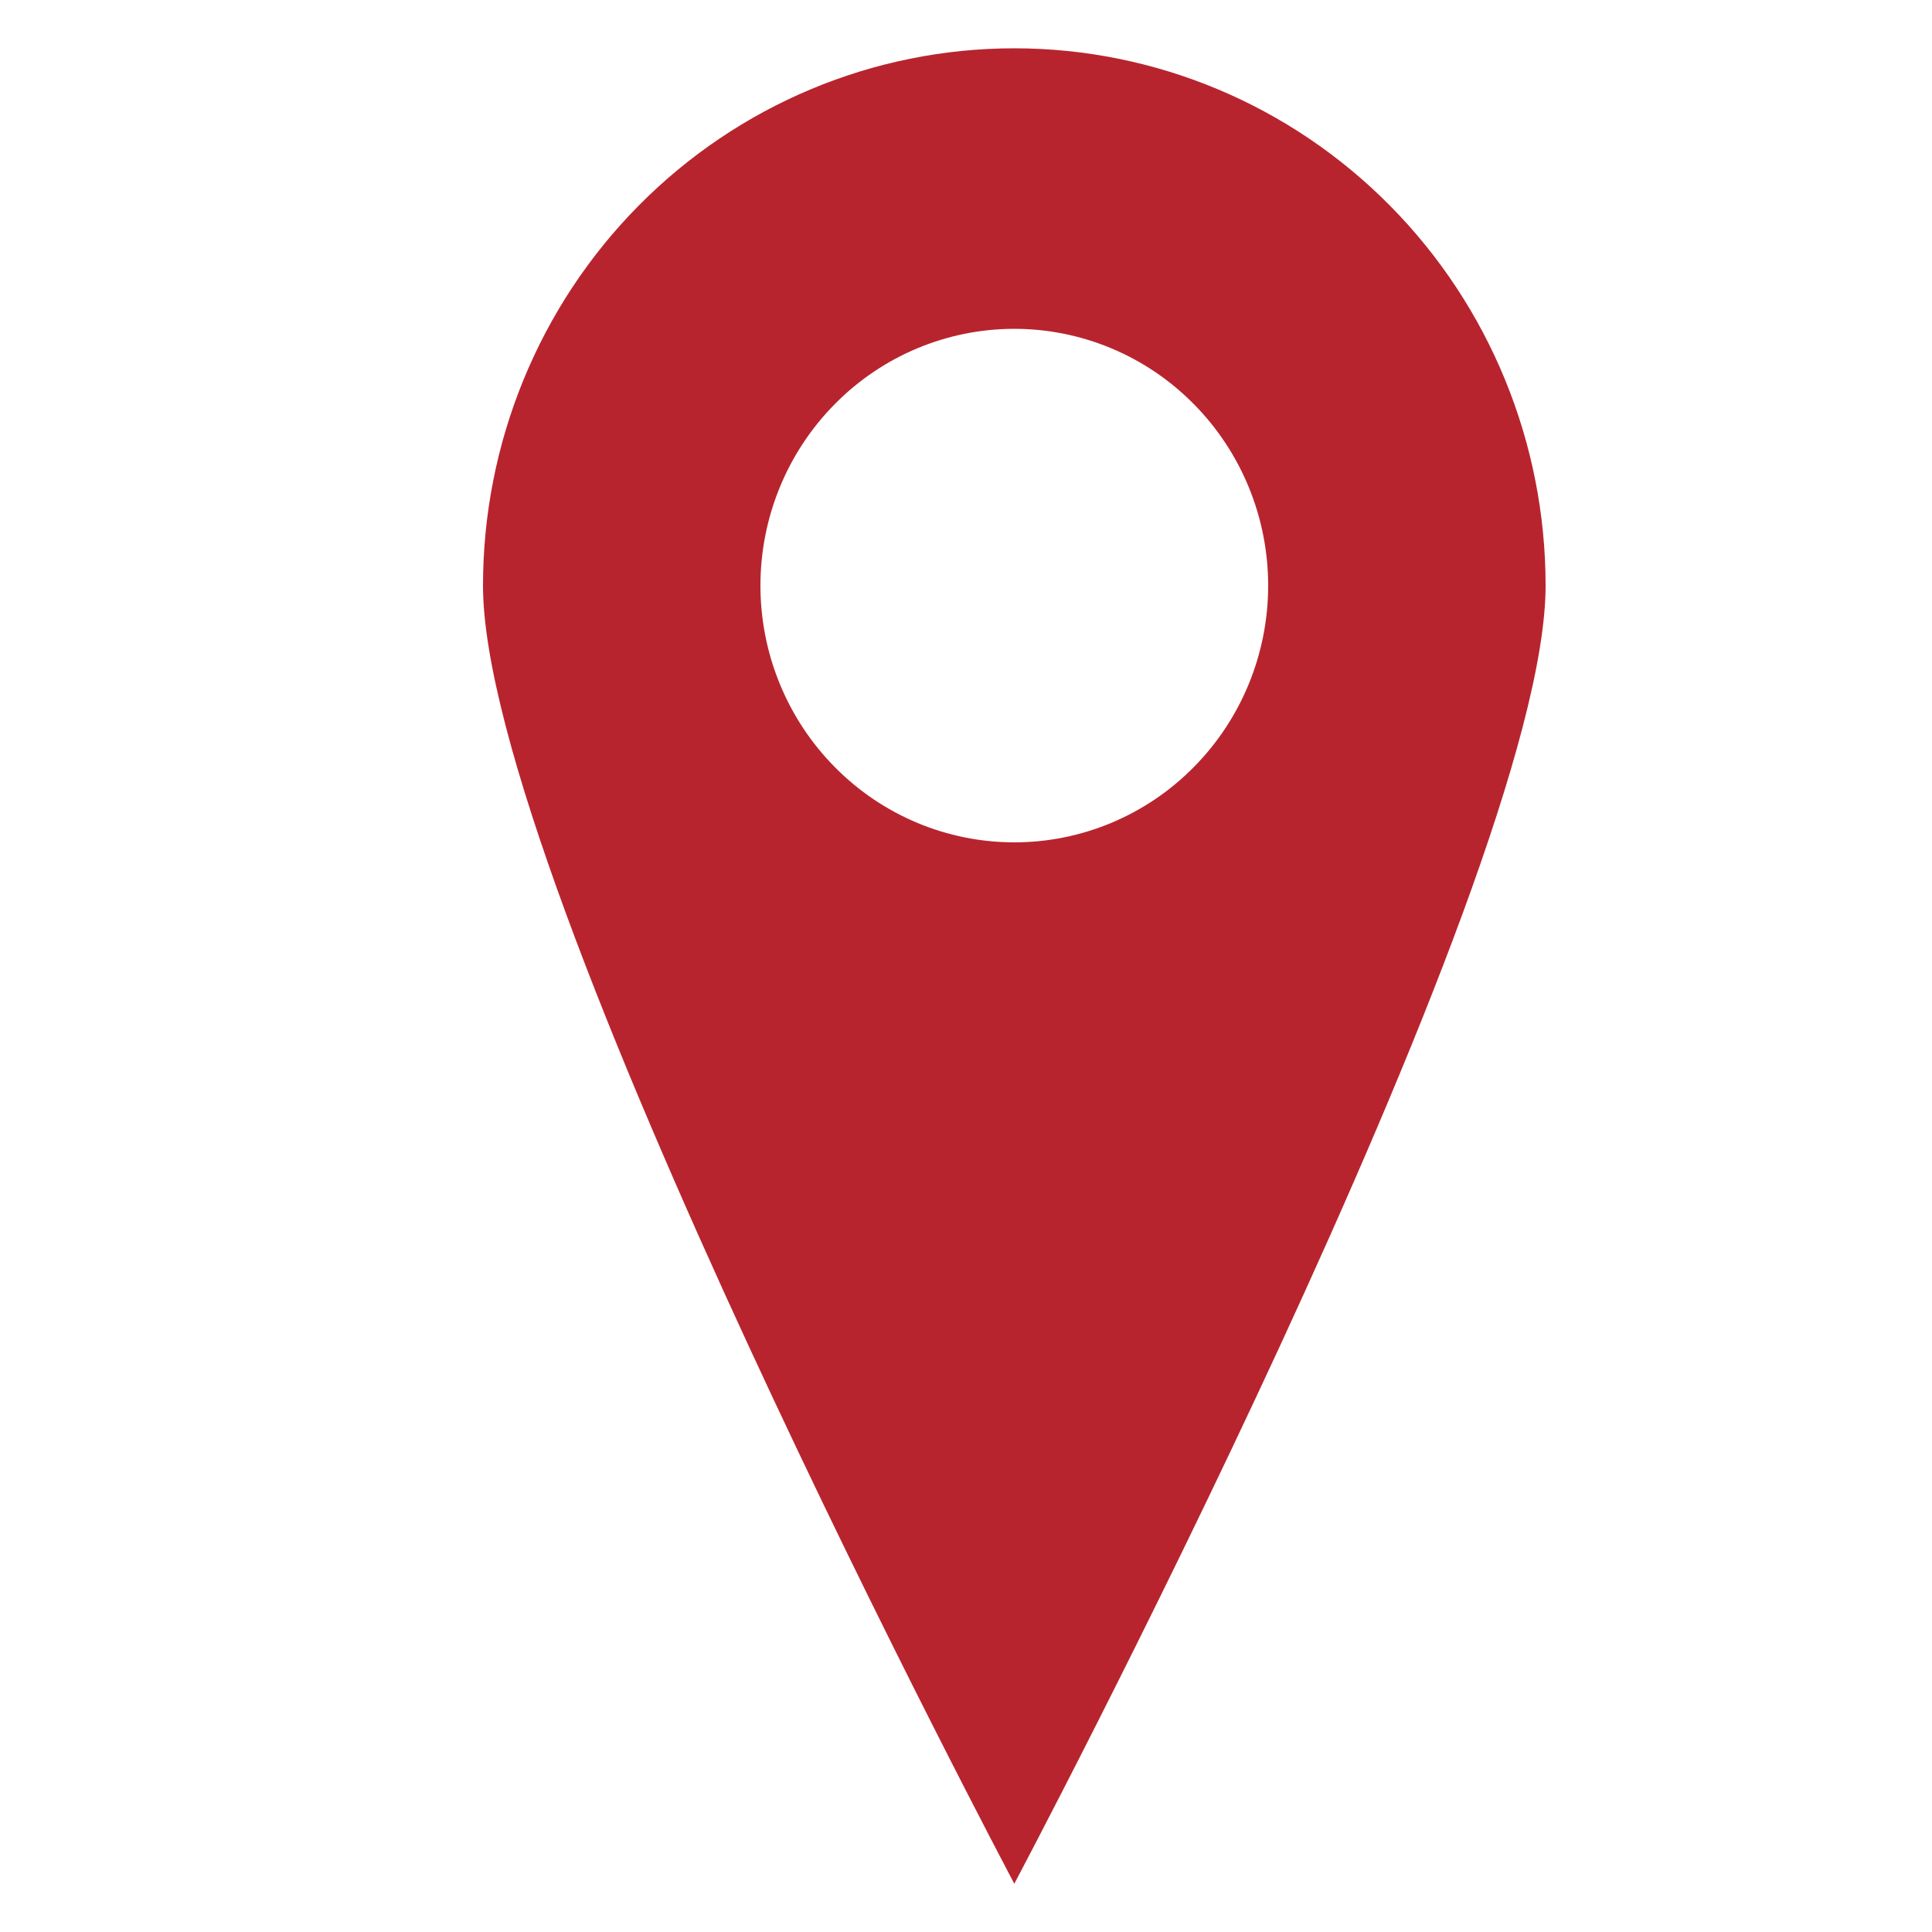
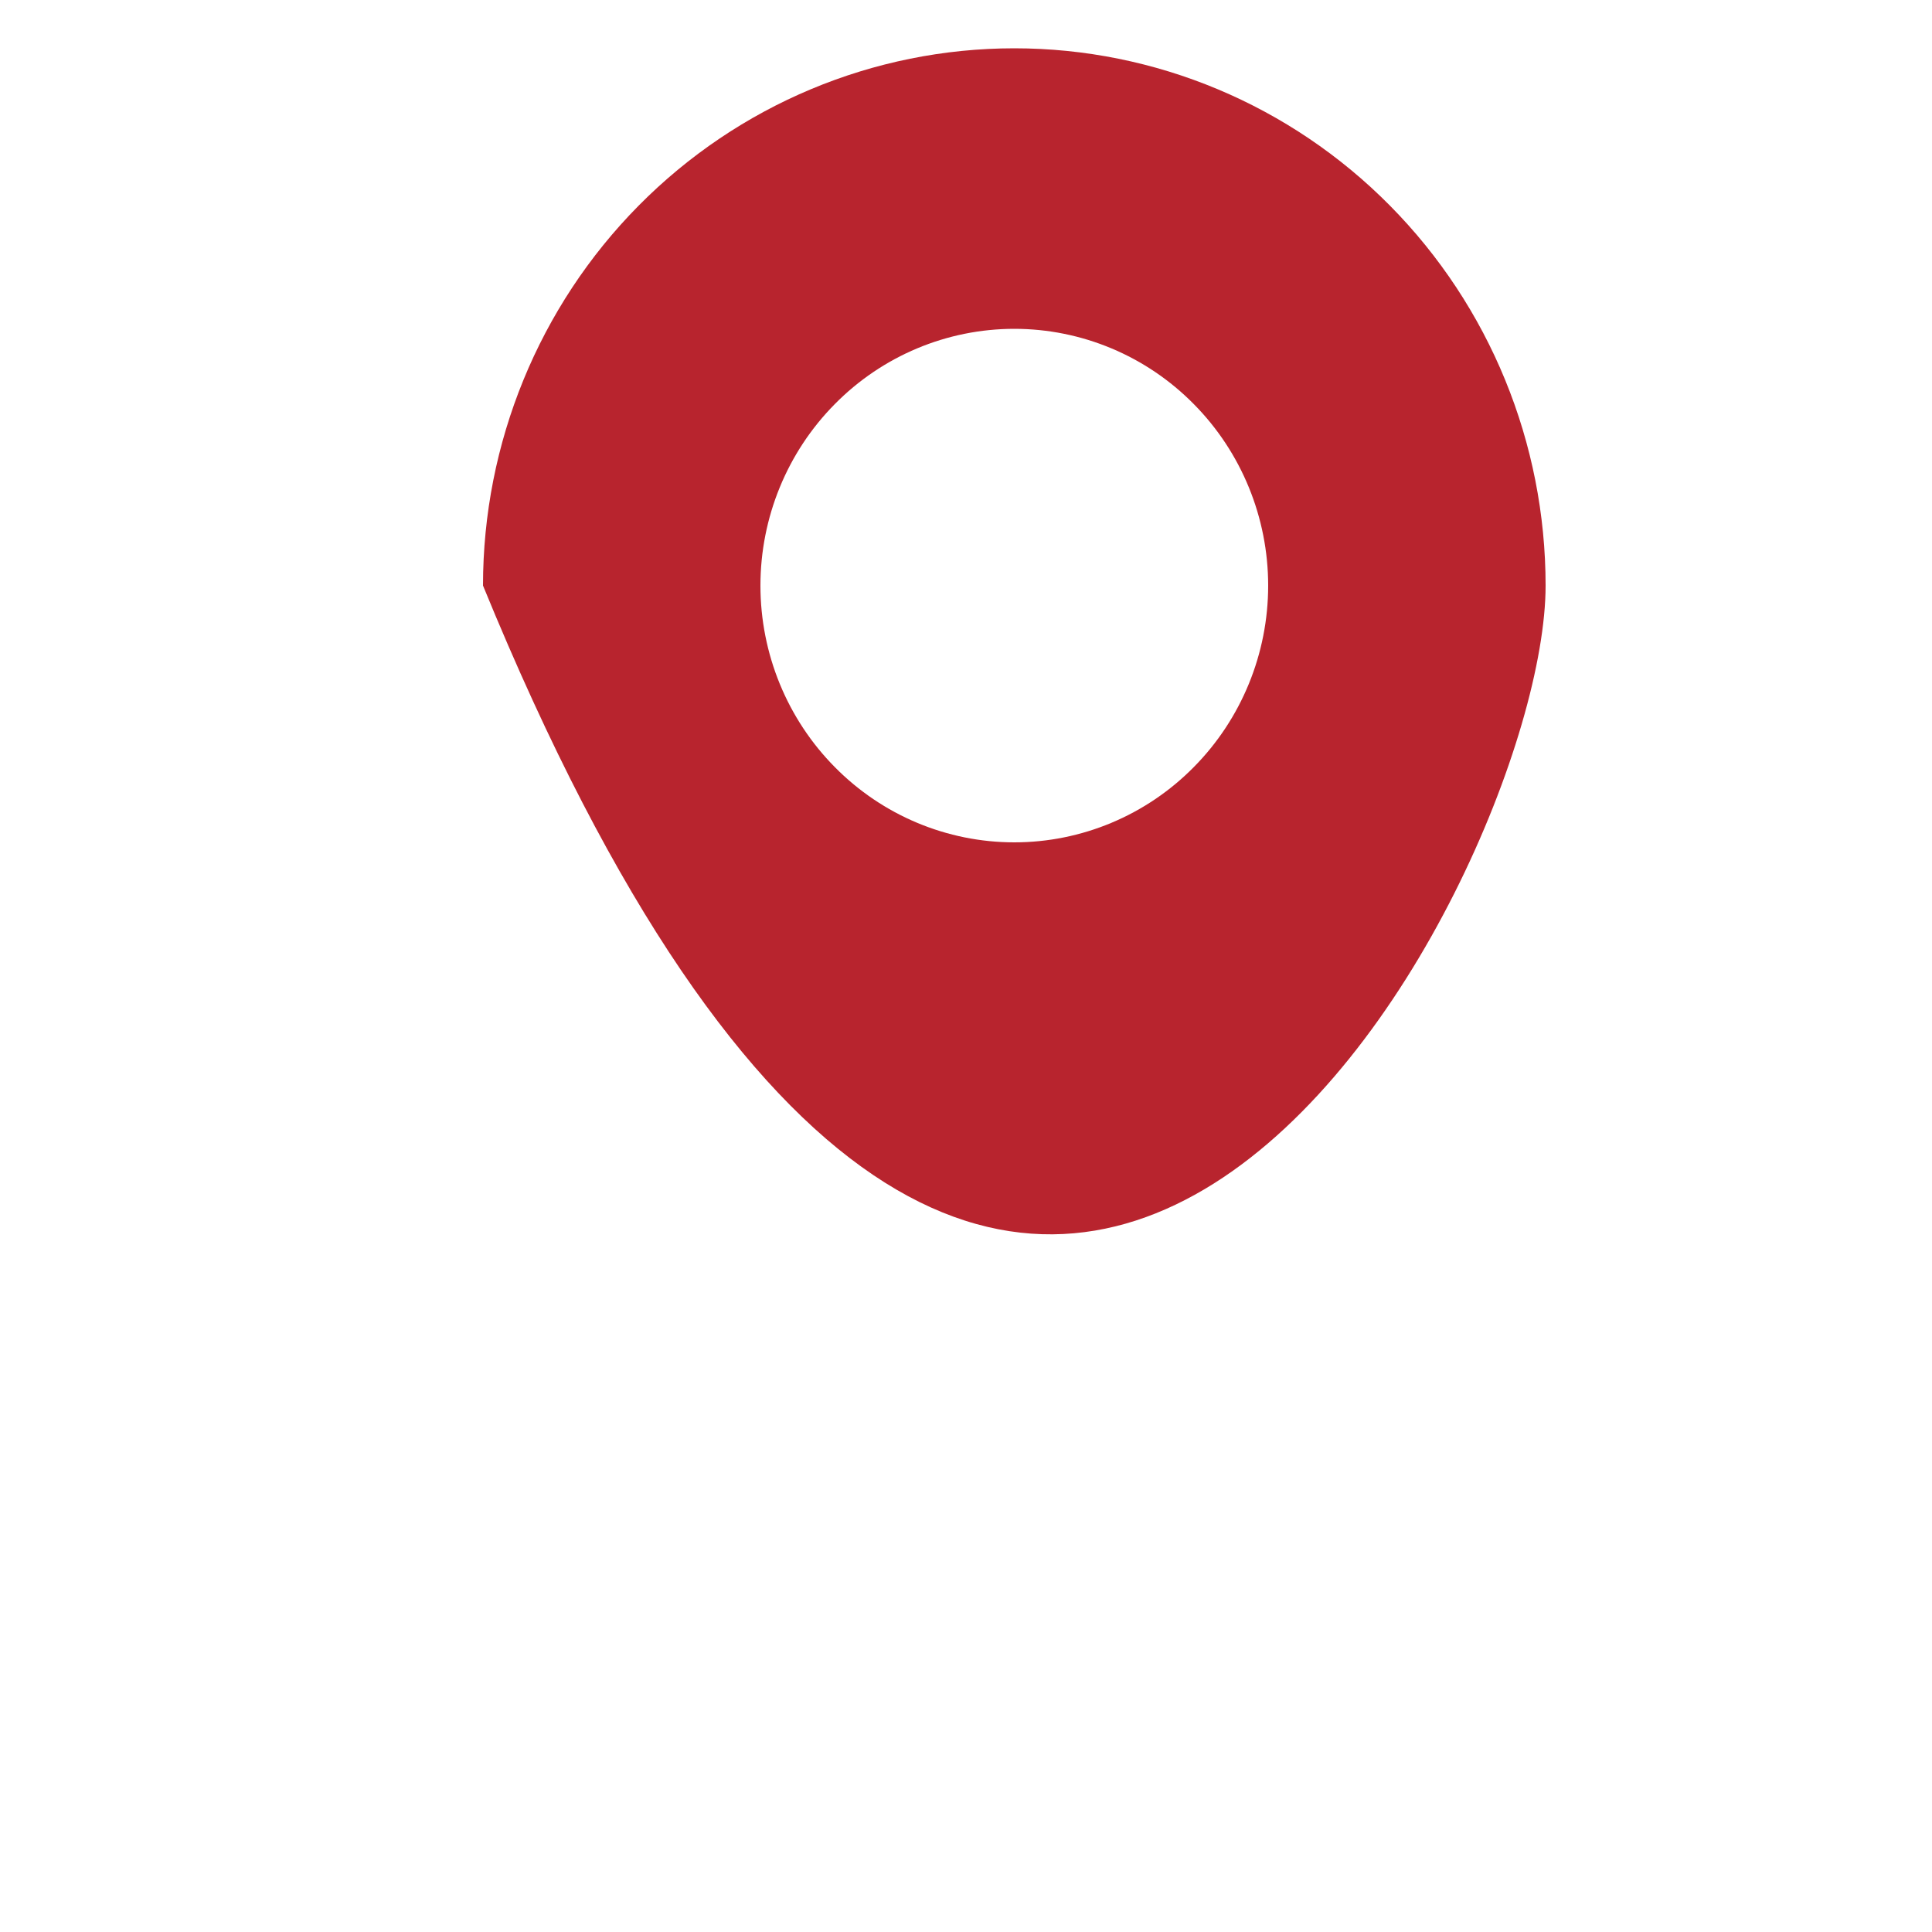
<svg xmlns="http://www.w3.org/2000/svg" width="20" height="20" viewBox="0 0 20 20" fill="none">
-   <path d="M10.5 0.5C9.041 0.5 7.642 1.086 6.611 2.129C5.579 3.172 5 4.587 5 6.062C5 9.135 10.5 19.5 10.5 19.5C10.5 19.5 16 9.135 16 6.062C16 4.587 15.421 3.172 14.389 2.129C13.358 1.086 11.959 0.5 10.5 0.5ZM10.5 8.72C9.803 8.72 9.134 8.44 8.642 7.941C8.149 7.443 7.872 6.767 7.872 6.062C7.872 5.357 8.149 4.681 8.642 4.183C9.134 3.684 9.803 3.404 10.5 3.404C11.197 3.404 11.866 3.684 12.358 4.183C12.851 4.681 13.128 5.357 13.128 6.062C13.128 6.767 12.851 7.443 12.358 7.941C11.866 8.44 11.197 8.72 10.5 8.72Z" fill="#B8242E" />
+   <path d="M10.5 0.5C9.041 0.5 7.642 1.086 6.611 2.129C5.579 3.172 5 4.587 5 6.062C10.5 19.5 16 9.135 16 6.062C16 4.587 15.421 3.172 14.389 2.129C13.358 1.086 11.959 0.5 10.5 0.5ZM10.5 8.72C9.803 8.72 9.134 8.44 8.642 7.941C8.149 7.443 7.872 6.767 7.872 6.062C7.872 5.357 8.149 4.681 8.642 4.183C9.134 3.684 9.803 3.404 10.5 3.404C11.197 3.404 11.866 3.684 12.358 4.183C12.851 4.681 13.128 5.357 13.128 6.062C13.128 6.767 12.851 7.443 12.358 7.941C11.866 8.44 11.197 8.72 10.5 8.72Z" fill="#B8242E" />
</svg>